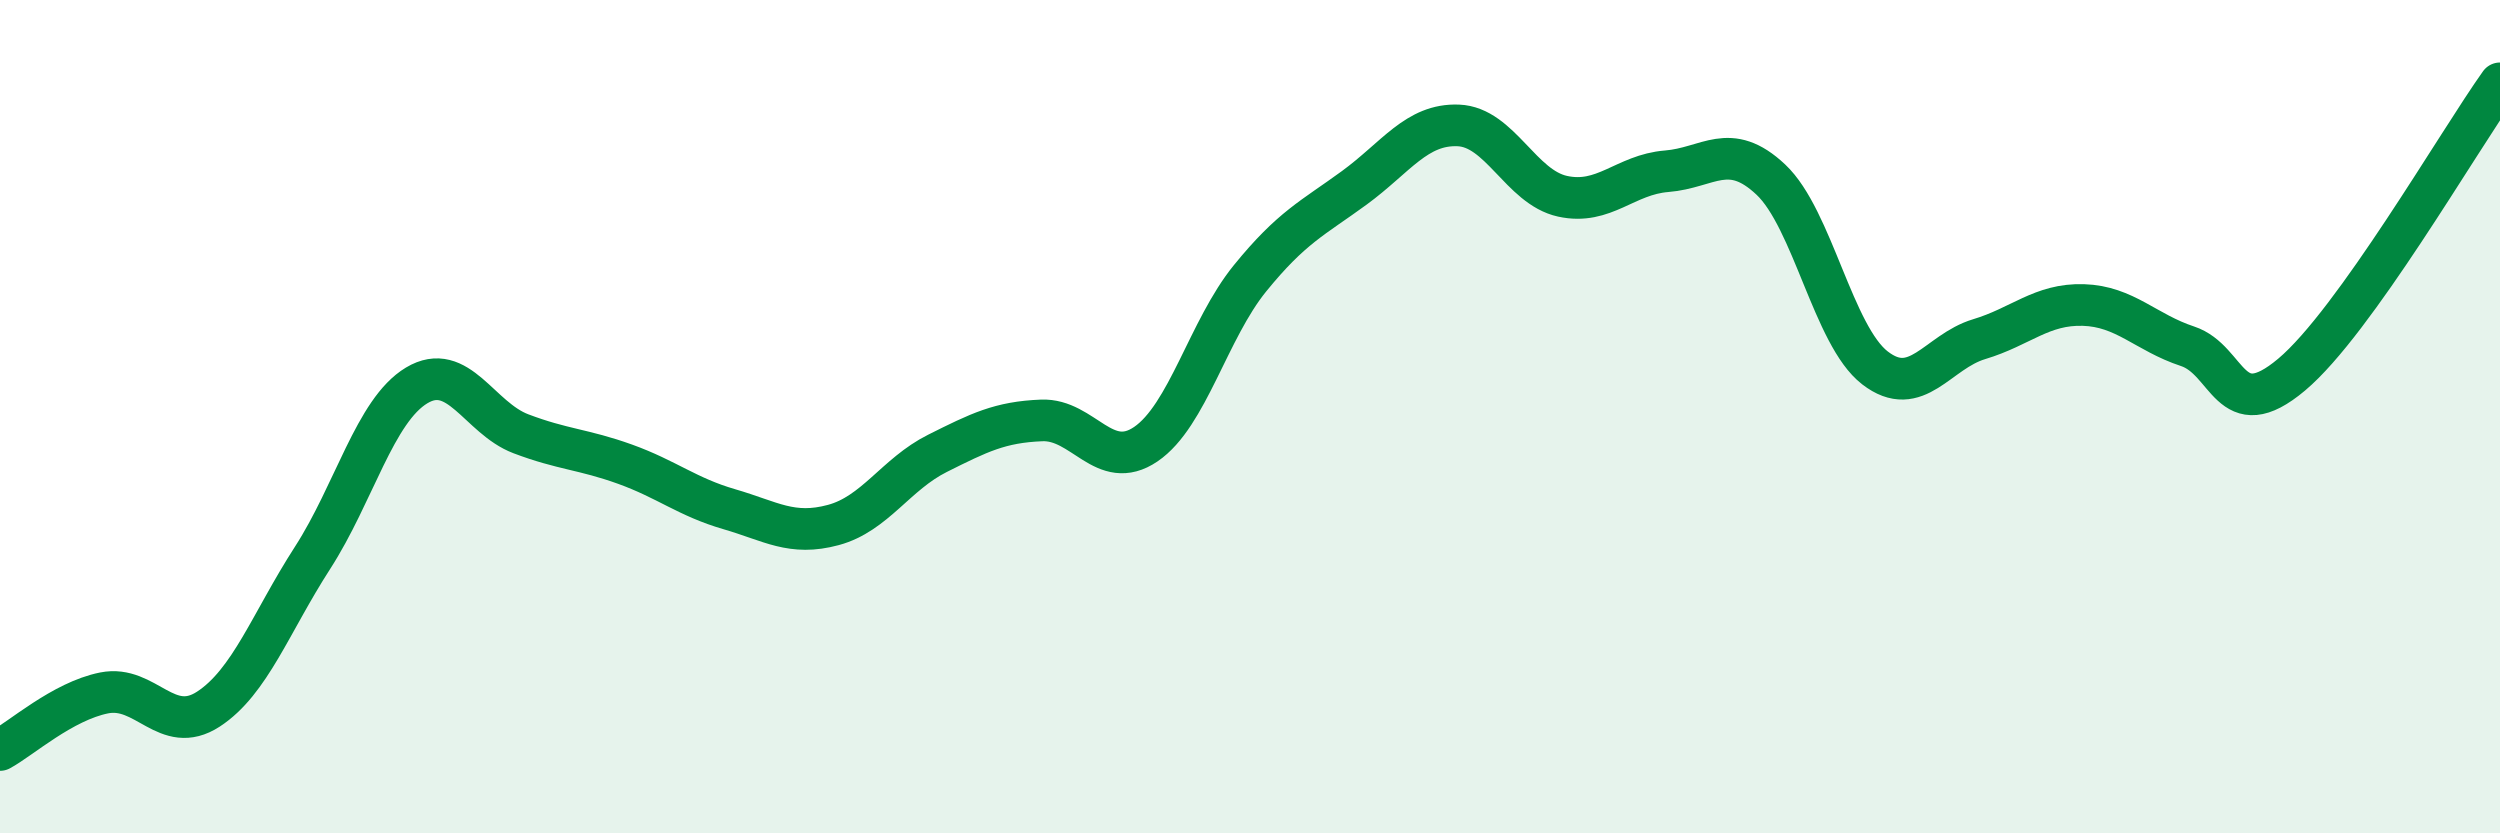
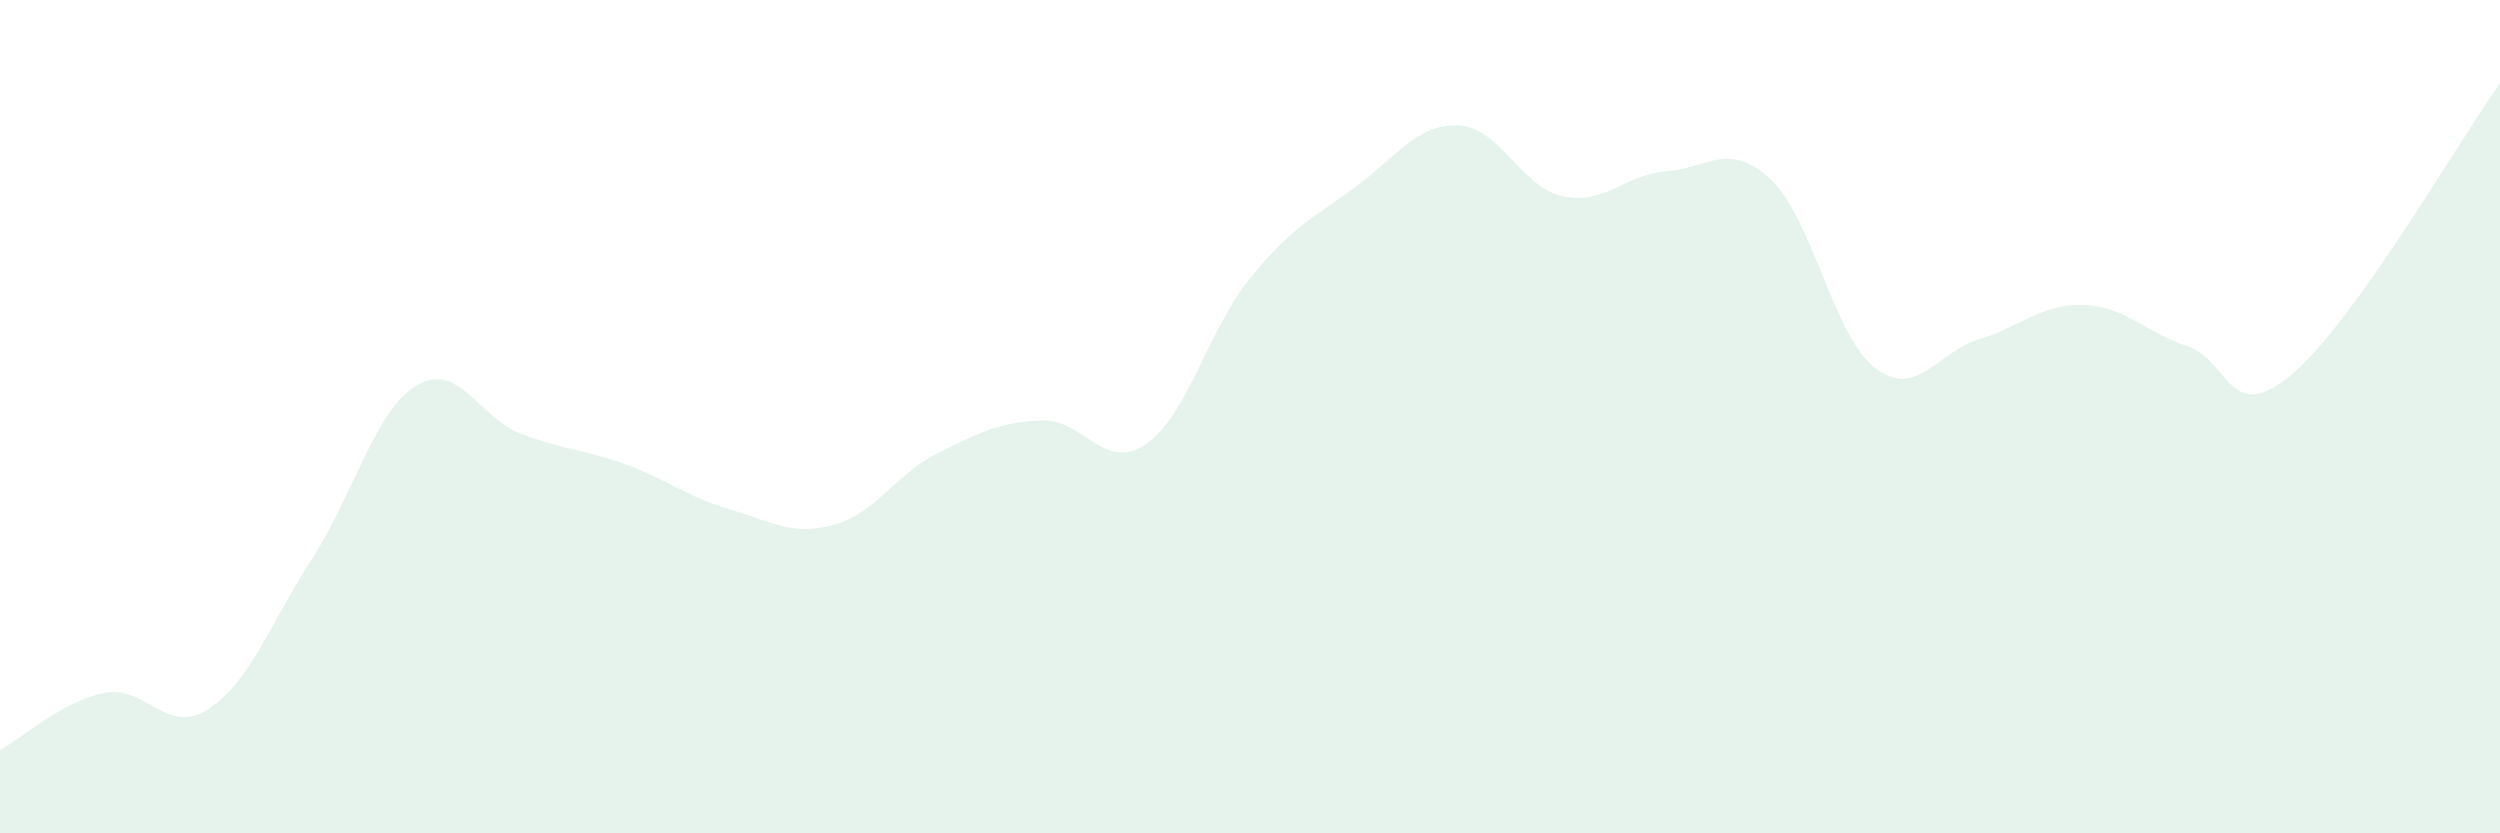
<svg xmlns="http://www.w3.org/2000/svg" width="60" height="20" viewBox="0 0 60 20">
  <path d="M 0,18 C 0.5,17.73 1.5,16.83 2.5,16.63 C 3.5,16.43 4,17.67 5,17.02 C 6,16.37 6.5,14.94 7.5,13.39 C 8.5,11.84 9,9.85 10,9.25 C 11,8.65 11.5,10.03 12.5,10.41 C 13.5,10.79 14,10.78 15,11.14 C 16,11.5 16.5,11.93 17.5,12.22 C 18.5,12.51 19,12.87 20,12.6 C 21,12.33 21.5,11.38 22.5,10.88 C 23.5,10.38 24,10.13 25,10.09 C 26,10.05 26.5,11.34 27.5,10.66 C 28.5,9.98 29,7.91 30,6.68 C 31,5.45 31.5,5.24 32.5,4.51 C 33.5,3.78 34,2.97 35,3.01 C 36,3.05 36.5,4.49 37.5,4.71 C 38.5,4.93 39,4.19 40,4.11 C 41,4.03 41.5,3.37 42.5,4.31 C 43.5,5.25 44,8.06 45,8.83 C 46,9.6 46.5,8.44 47.5,8.14 C 48.5,7.84 49,7.29 50,7.32 C 51,7.35 51.5,7.98 52.5,8.31 C 53.5,8.64 53.5,10.25 55,8.99 C 56.5,7.73 59,3.4 60,2L60 20L0 20Z" fill="#008740" opacity="0.1" stroke-linecap="round" stroke-linejoin="round" />
-   <path d="M 0,18 C 0.5,17.73 1.5,16.83 2.5,16.63 C 3.5,16.43 4,17.67 5,17.02 C 6,16.37 6.5,14.94 7.5,13.39 C 8.5,11.84 9,9.85 10,9.25 C 11,8.65 11.5,10.03 12.5,10.41 C 13.5,10.79 14,10.78 15,11.14 C 16,11.5 16.5,11.93 17.5,12.22 C 18.5,12.51 19,12.87 20,12.6 C 21,12.33 21.5,11.38 22.5,10.88 C 23.5,10.38 24,10.13 25,10.09 C 26,10.05 26.5,11.34 27.5,10.66 C 28.5,9.98 29,7.91 30,6.68 C 31,5.45 31.5,5.24 32.5,4.51 C 33.5,3.78 34,2.97 35,3.01 C 36,3.05 36.5,4.49 37.5,4.71 C 38.5,4.93 39,4.19 40,4.11 C 41,4.03 41.5,3.37 42.5,4.31 C 43.5,5.25 44,8.06 45,8.83 C 46,9.6 46.5,8.44 47.5,8.14 C 48.5,7.84 49,7.29 50,7.32 C 51,7.35 51.5,7.98 52.5,8.31 C 53.5,8.64 53.5,10.25 55,8.99 C 56.5,7.73 59,3.4 60,2" stroke="#008740" stroke-width="1" fill="none" stroke-linecap="round" stroke-linejoin="round" />
</svg>